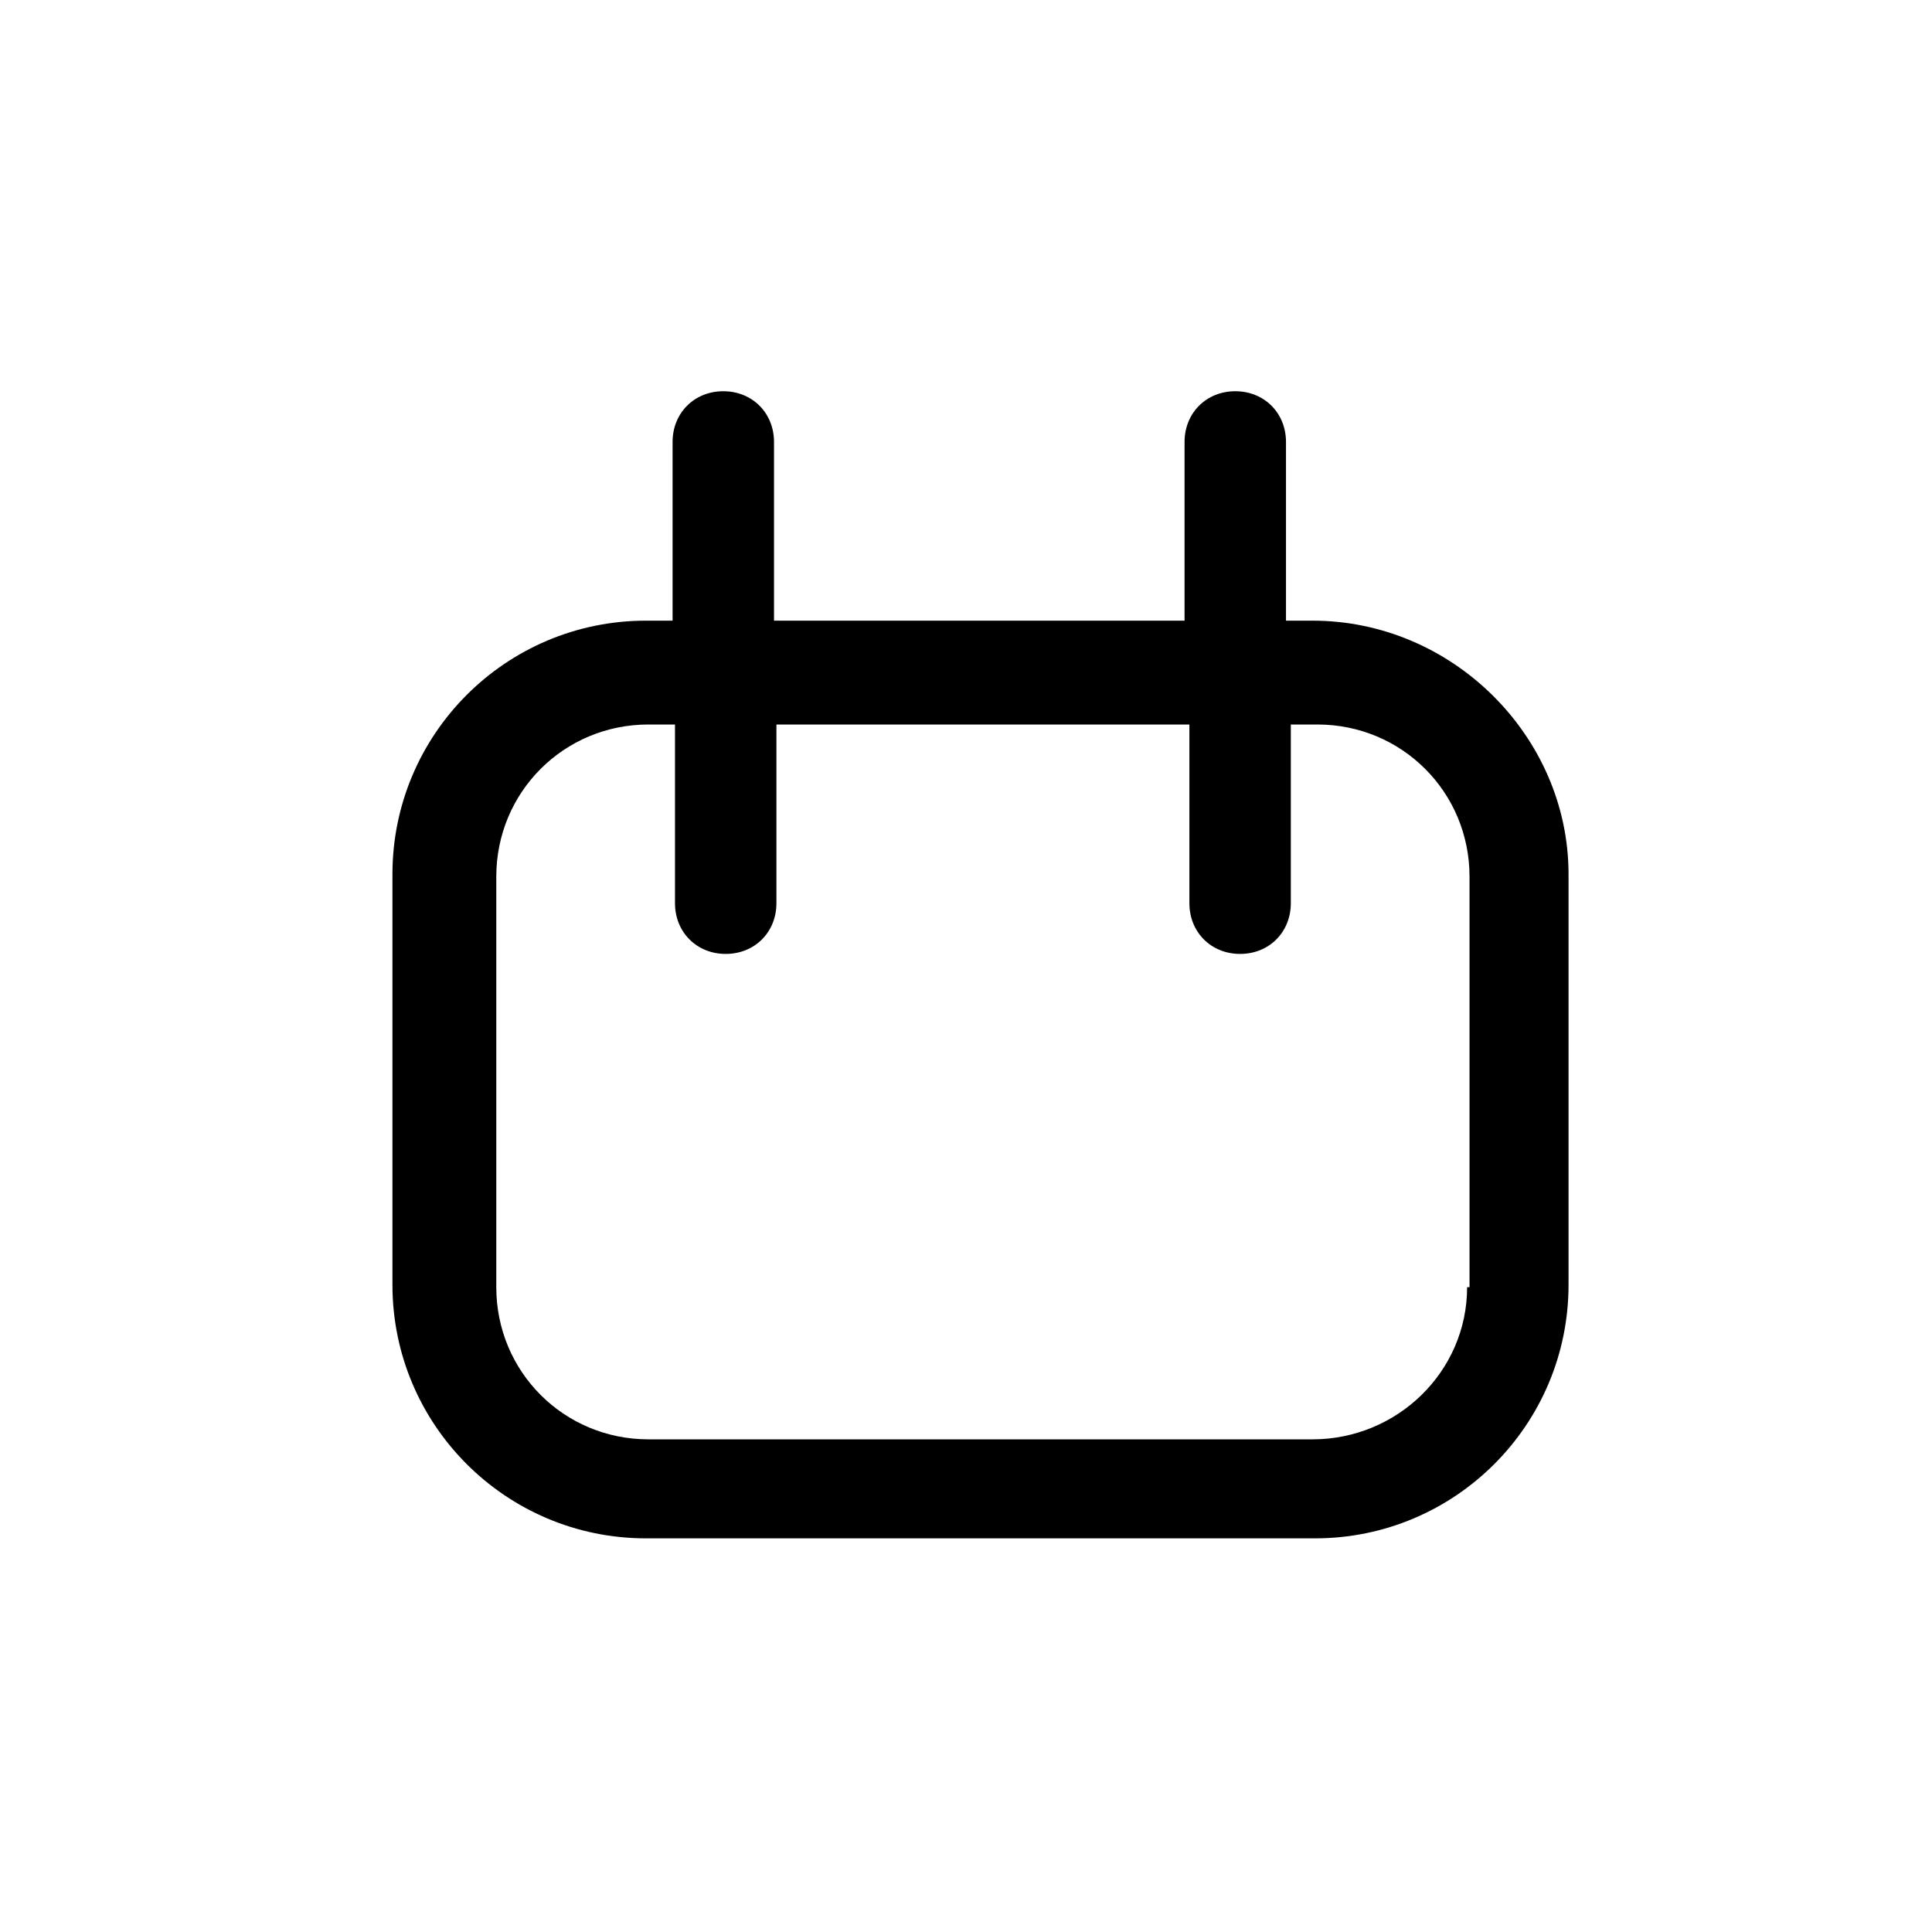
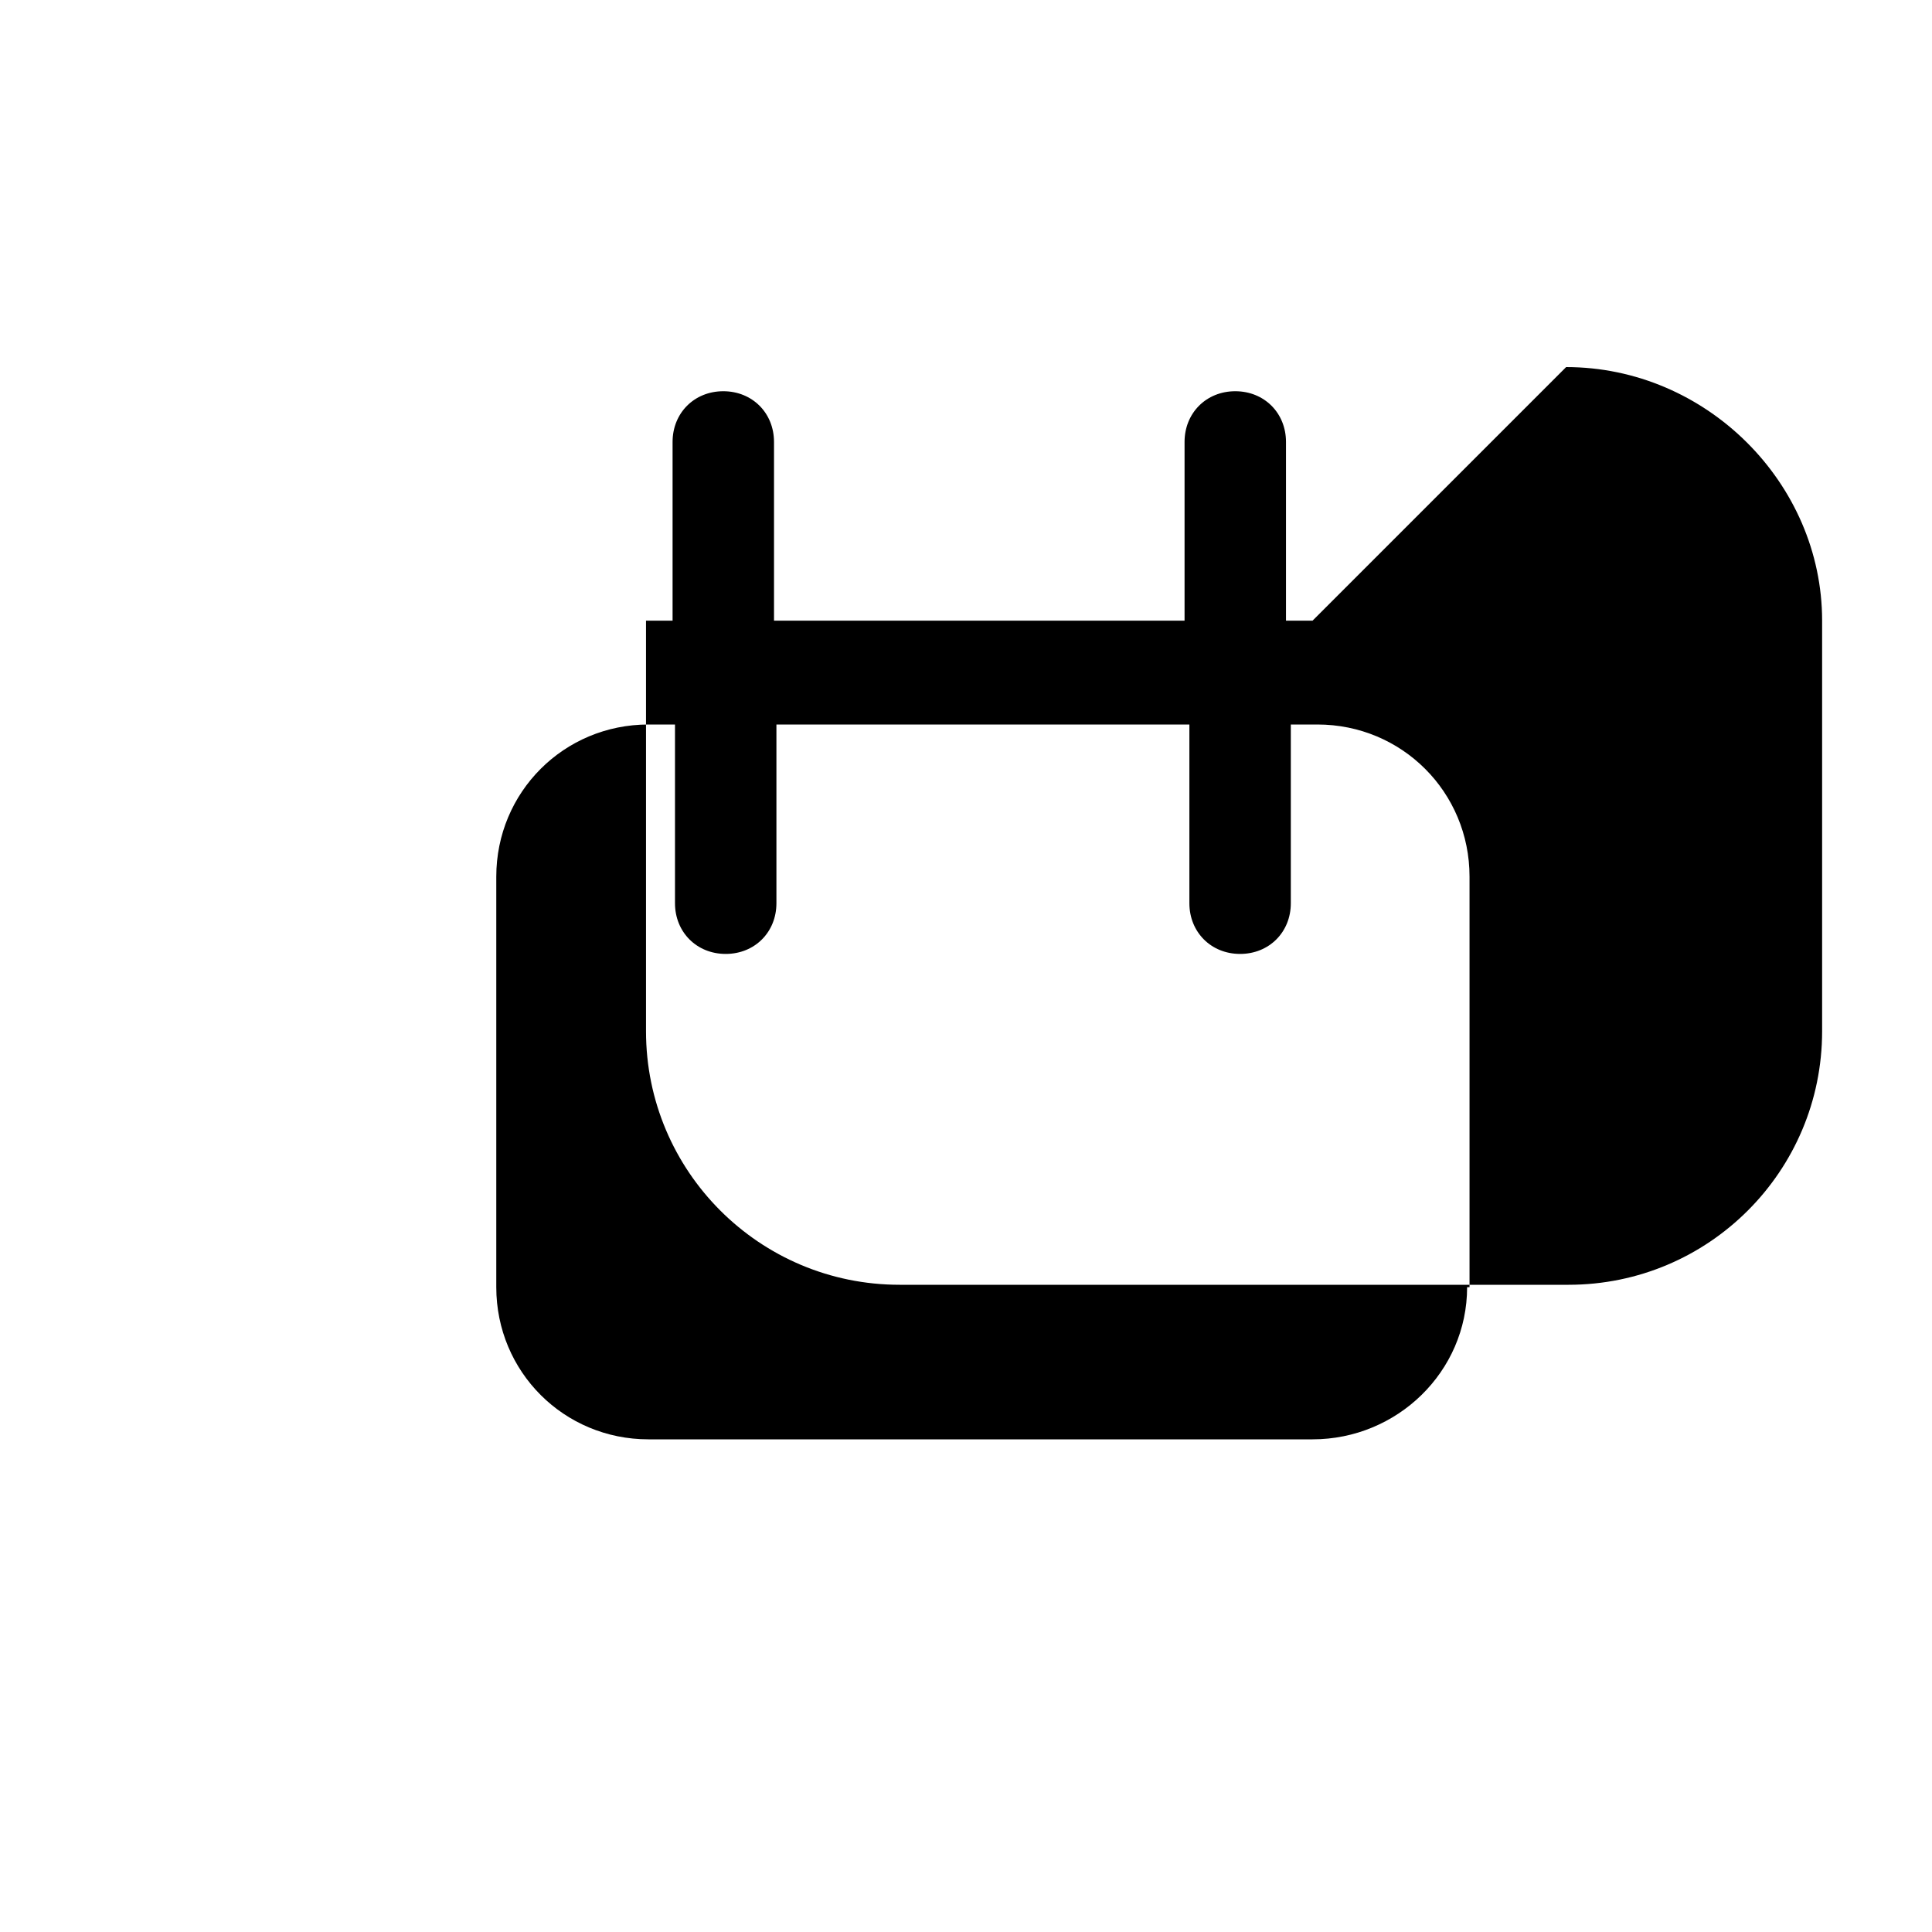
<svg xmlns="http://www.w3.org/2000/svg" fill="#000000" width="800px" height="800px" viewBox="-6.5 0 32 32" version="1.1">
  <title>calendar</title>
-   <path d="M15.24 10.28h-0.44v-2.96c0-0.48-0.36-0.84-0.84-0.84s-0.84 0.36-0.84 0.84v2.96h-6.8v-2.96c0-0.48-0.36-0.84-0.84-0.84s-0.84 0.36-0.84 0.84v2.96h-0.44c-2.32 0-4.2 1.88-4.2 4.2v6.8c0 2.32 1.88 4.2 4.2 4.2h11.080c2.32 0 4.2-1.88 4.2-4.2v-6.8c0-2.28-1.92-4.2-4.24-4.2zM17.8 21.32c0 1.4-1.16 2.52-2.56 2.52h-11c-1.4 0-2.52-1.12-2.52-2.52v-6.8c0-1.4 1.12-2.52 2.52-2.52h0.44v2.96c0 0.48 0.36 0.84 0.84 0.84s0.84-0.36 0.84-0.84v-2.96h6.84v2.96c0 0.48 0.36 0.84 0.84 0.84s0.84-0.36 0.84-0.84v-2.96h0.44c1.4 0 2.52 1.12 2.52 2.52v6.8z" />
+   <path d="M15.24 10.28h-0.44v-2.96c0-0.48-0.36-0.84-0.84-0.84s-0.84 0.36-0.84 0.84v2.96h-6.8v-2.96c0-0.48-0.36-0.84-0.84-0.84s-0.84 0.36-0.84 0.84v2.96h-0.44v6.8c0 2.32 1.88 4.2 4.2 4.2h11.080c2.32 0 4.2-1.88 4.2-4.2v-6.8c0-2.28-1.92-4.2-4.24-4.2zM17.8 21.32c0 1.4-1.16 2.52-2.56 2.52h-11c-1.4 0-2.52-1.12-2.52-2.52v-6.8c0-1.4 1.12-2.52 2.52-2.52h0.44v2.96c0 0.48 0.36 0.84 0.84 0.84s0.84-0.36 0.84-0.84v-2.96h6.84v2.96c0 0.48 0.36 0.84 0.84 0.84s0.84-0.36 0.84-0.84v-2.96h0.44c1.4 0 2.52 1.12 2.52 2.52v6.8z" />
</svg>